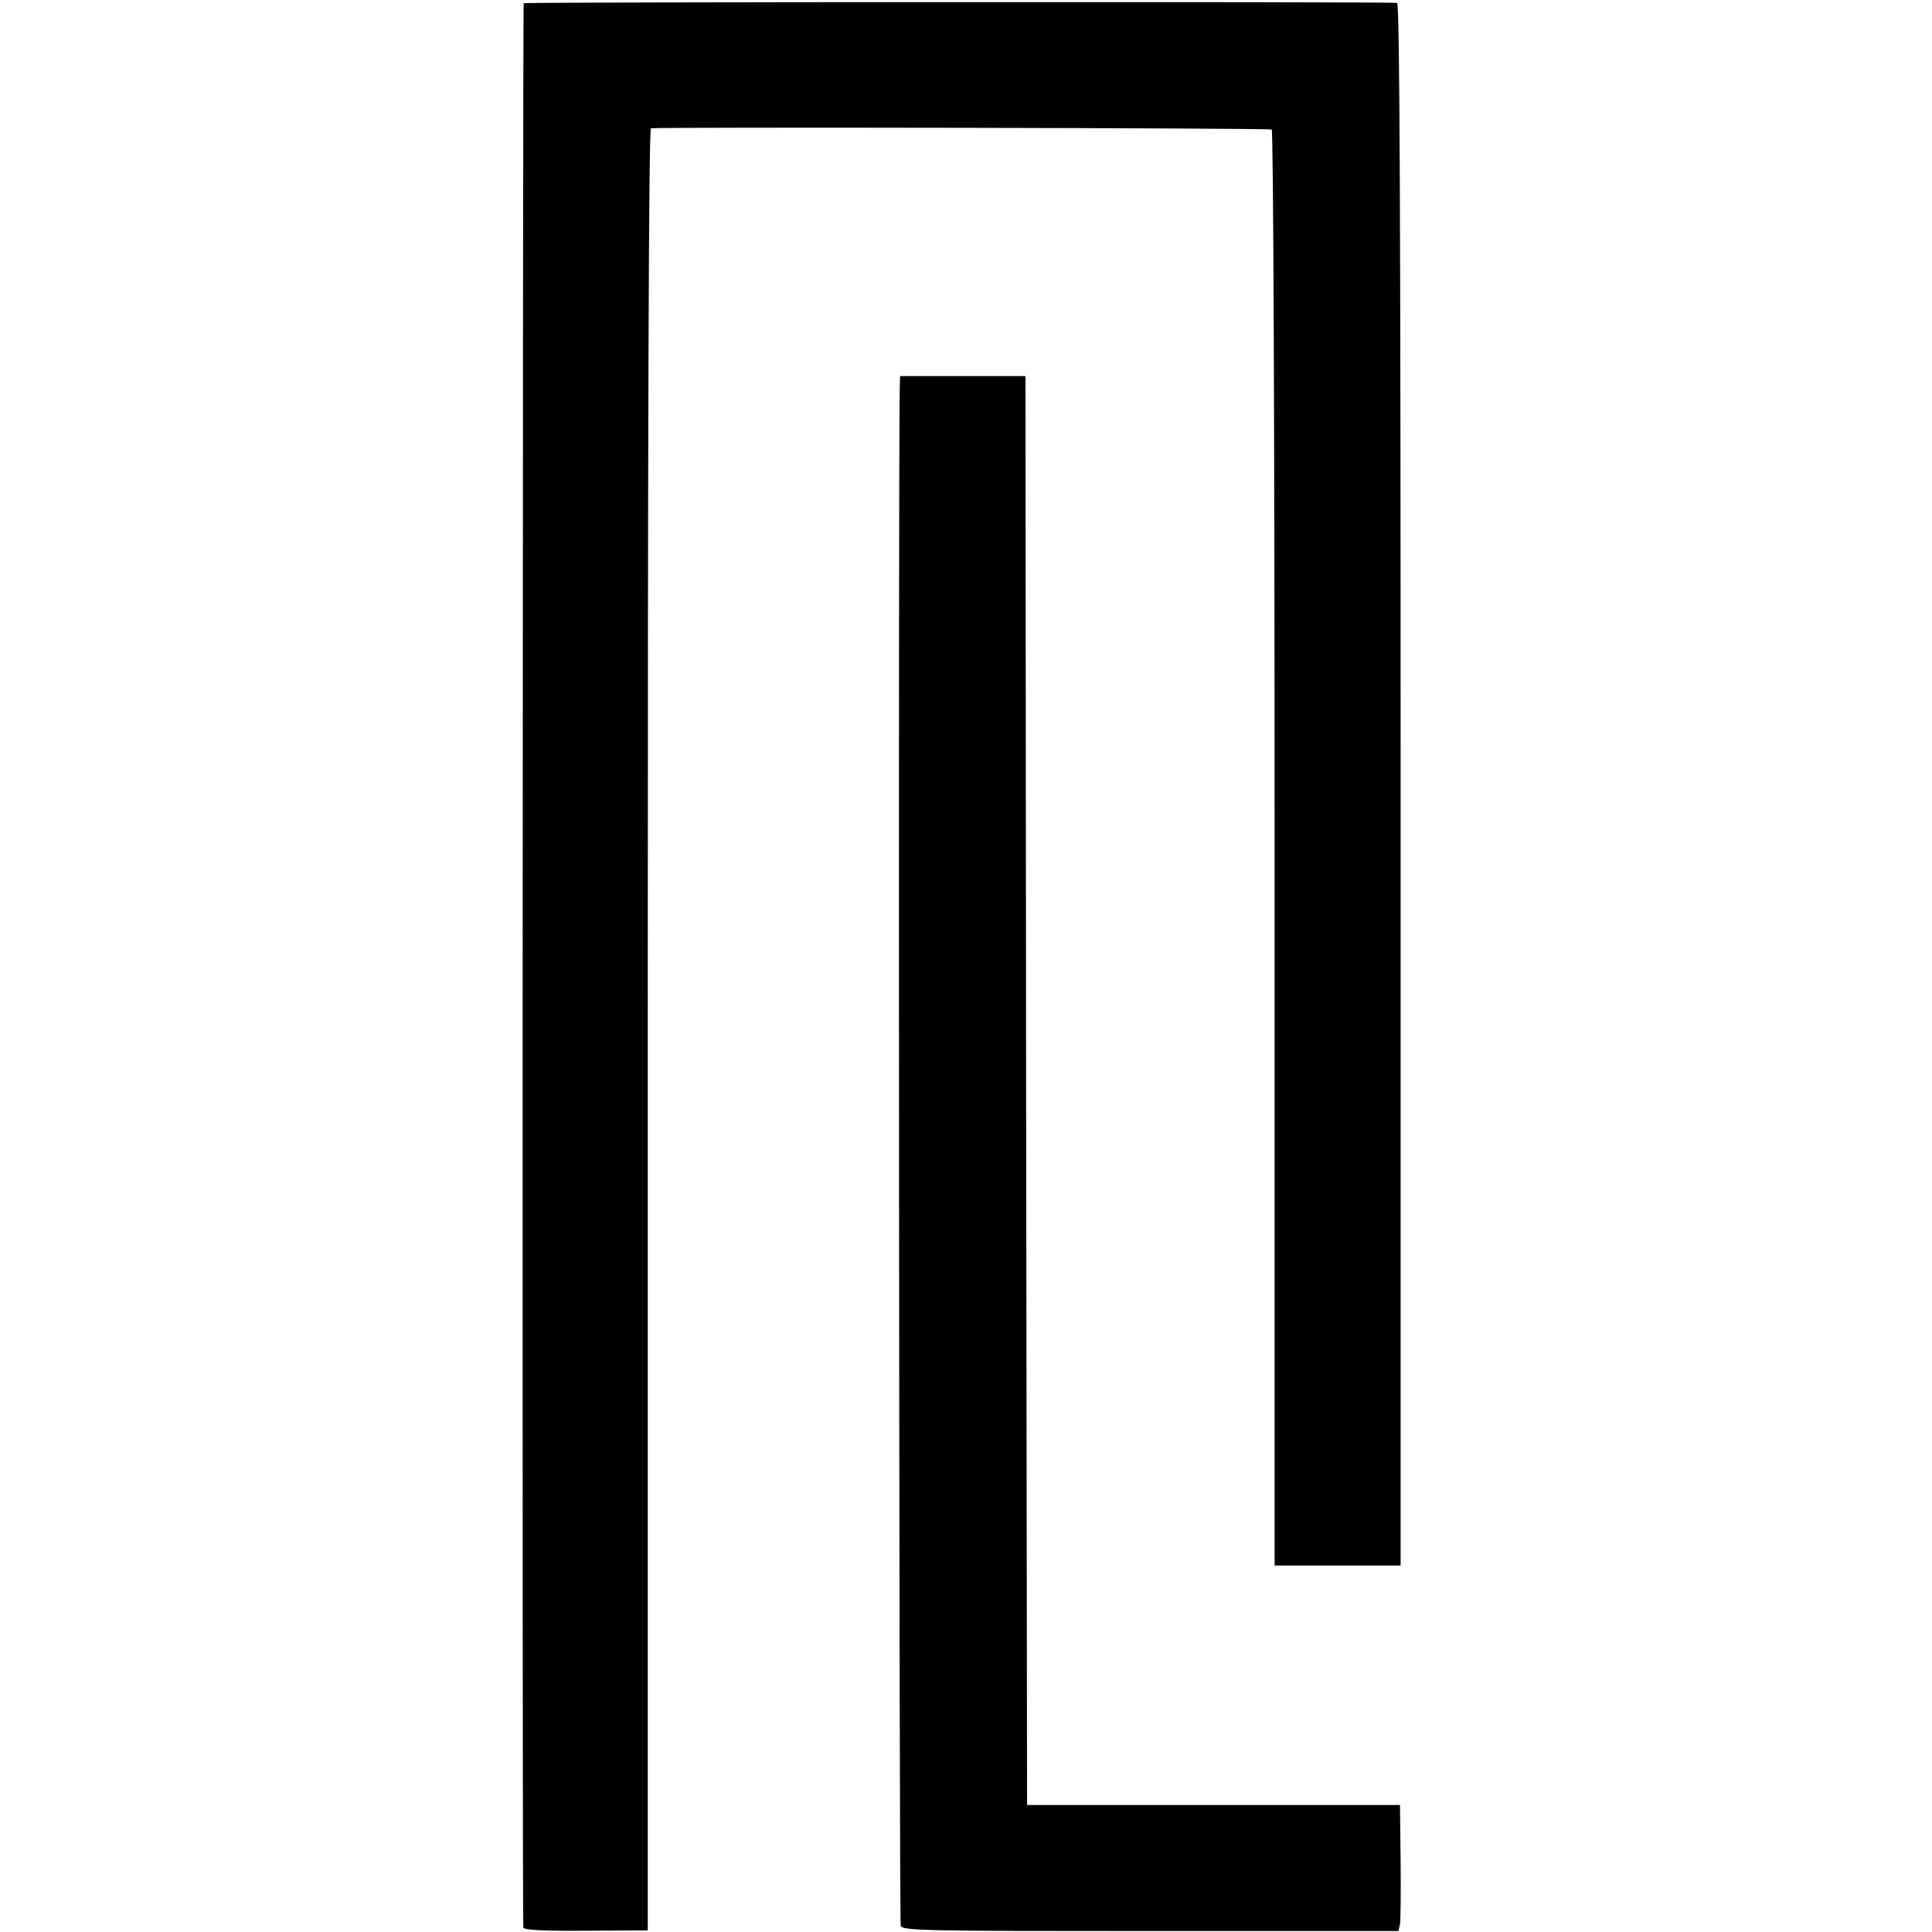
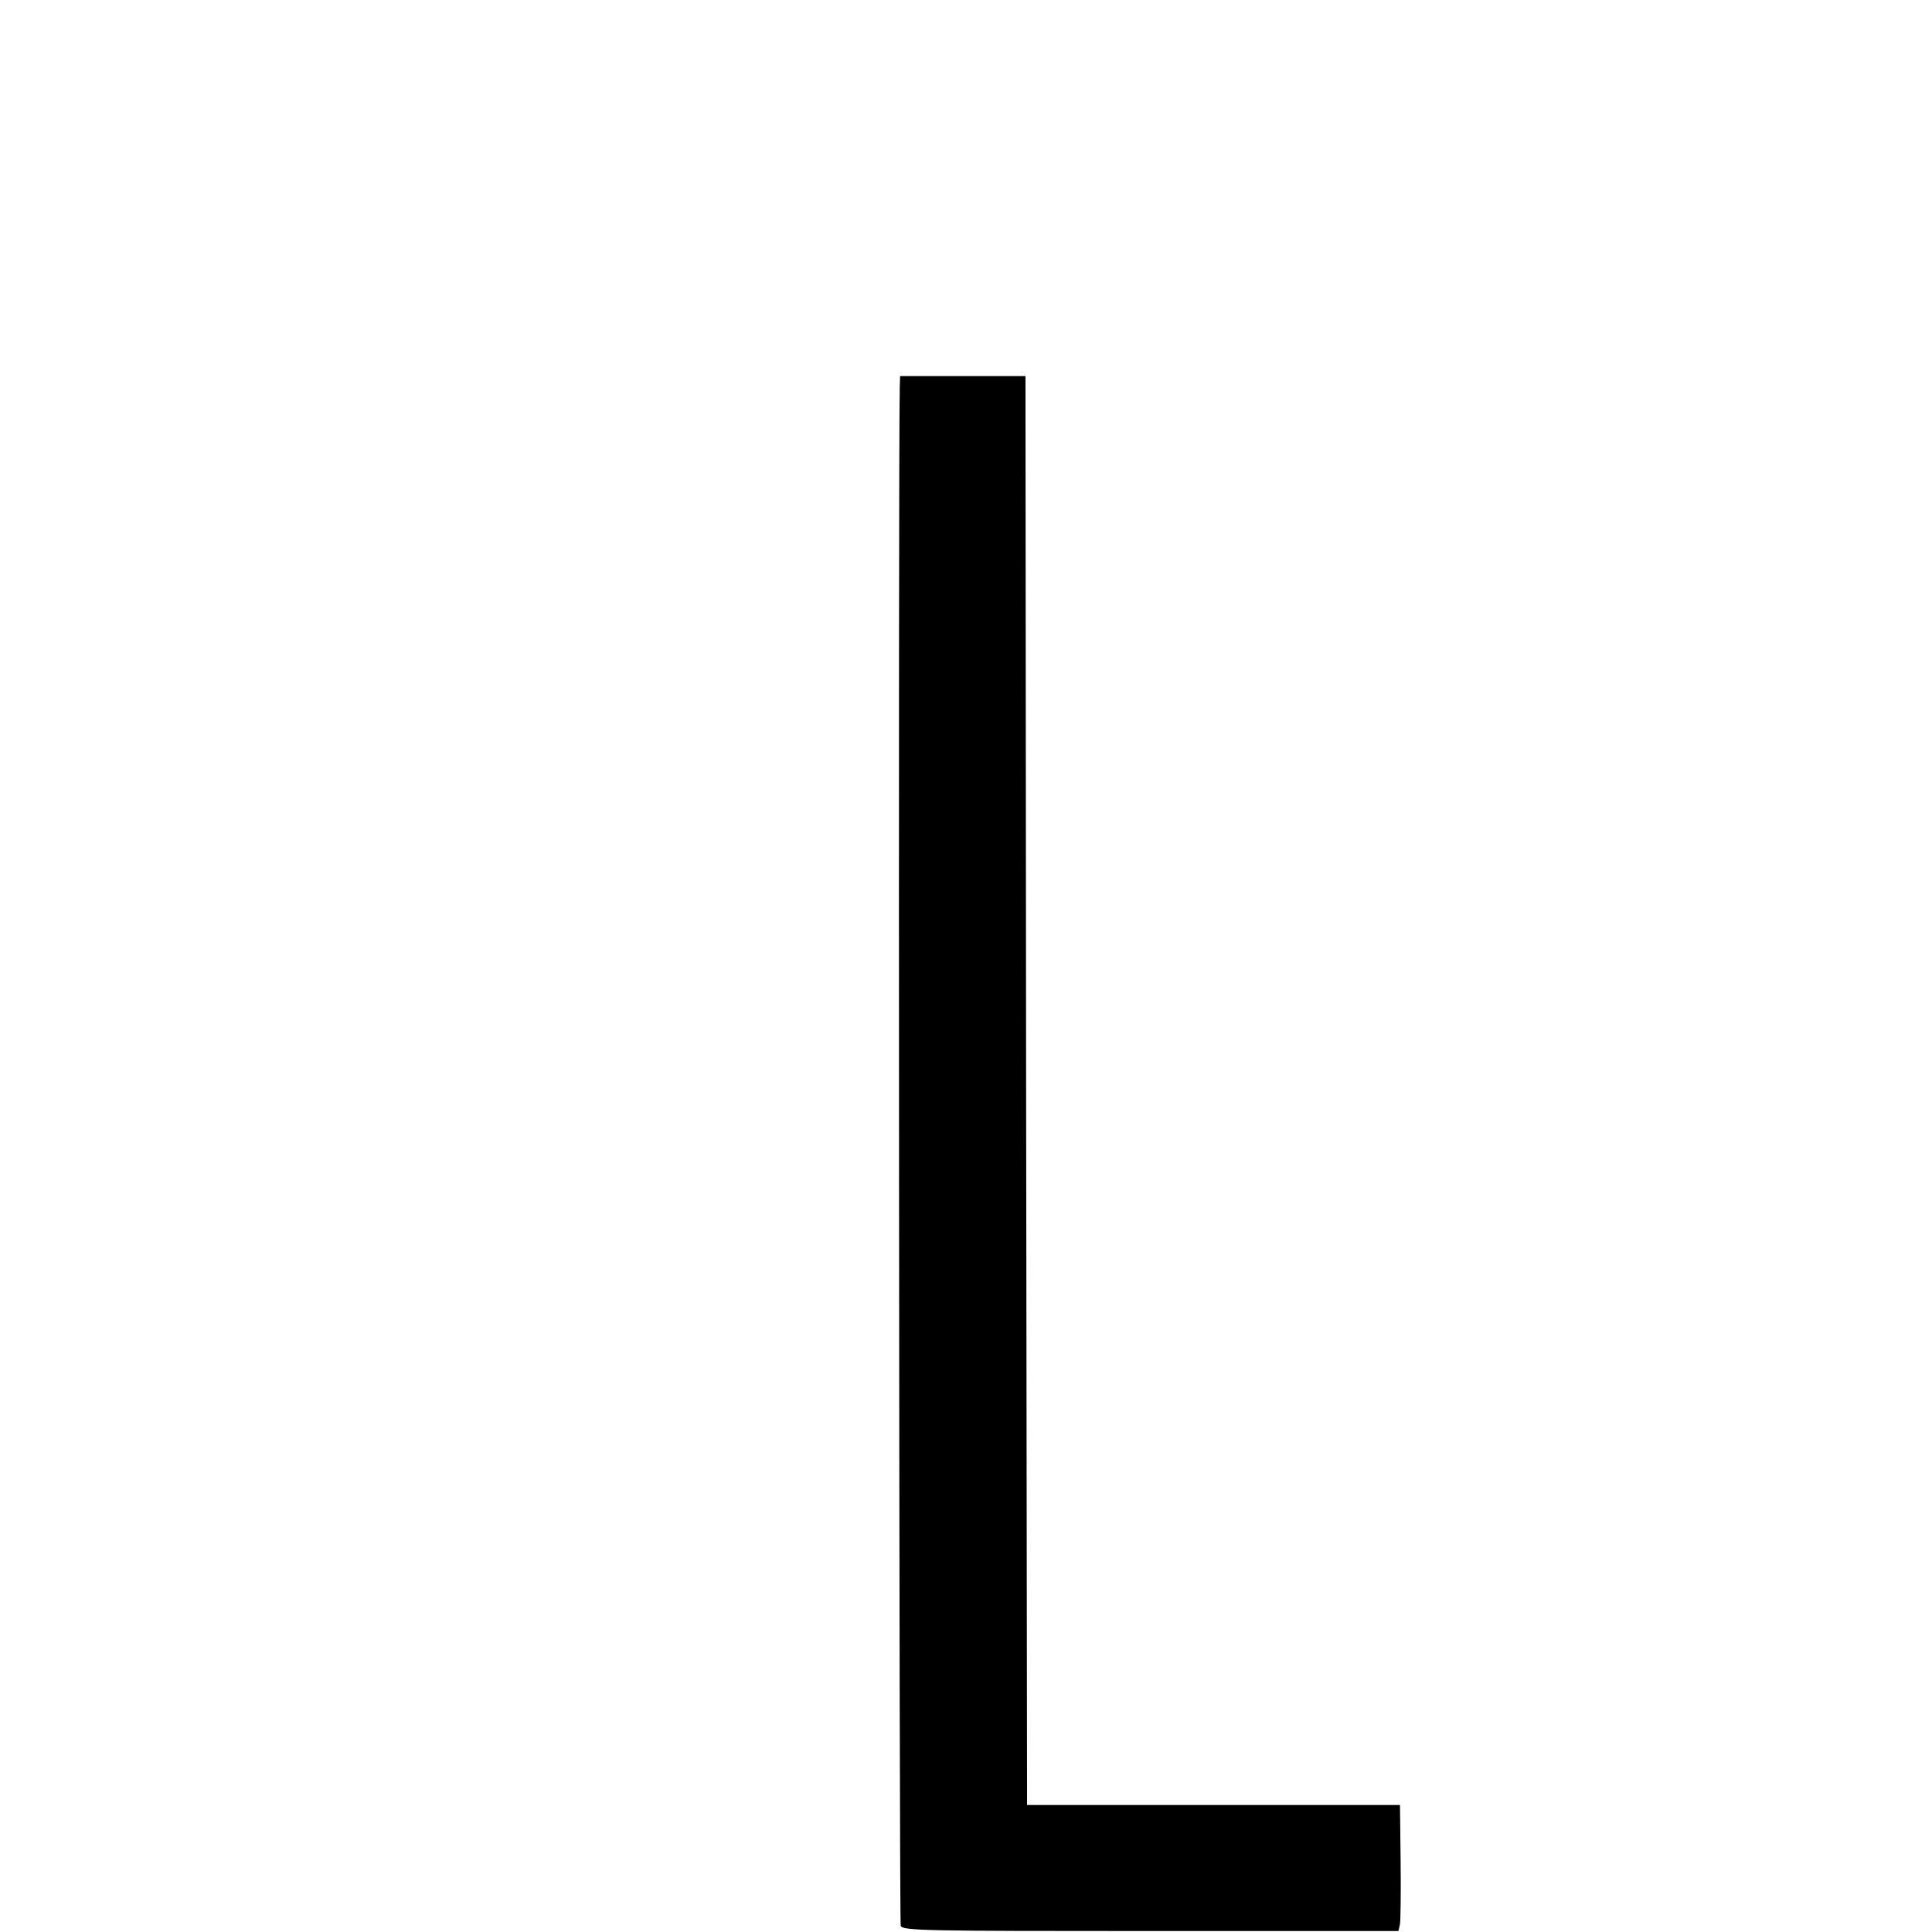
<svg xmlns="http://www.w3.org/2000/svg" version="1.0" width="601pt" height="601pt" viewBox="0 0 601 601" preserveAspectRatio="xMidYMid meet">
  <g transform="translate(0,601) scale(0.1,-0.1)" fill="#000000" stroke="none">
-     <path d="M1629 6000 c-3 -13 -5 -5976 -1 -5986 2 -8 61 -11 195 -10 l192 1 0 2803 c0 1864 3 2802 10 2803 59 4 1924 1 1931 -4 5 -3 9 -927 9 -2236 l0 -2231 196 0 196 0 0 2430 c0 1770 -3 2430 -11 2431 -36 4 -2716 3 -2717 -1z" />
    <path d="M2799 4808 c-5 -204 -2 -4777 3 -4789 7 -15 77 -16 778 -16 l770 0 5 21 c2 12 3 100 2 196 l-2 175 -580 0 -580 0 -3 2223 -2 2222 -195 0 -195 0 -1 -32z" />
  </g>
</svg>